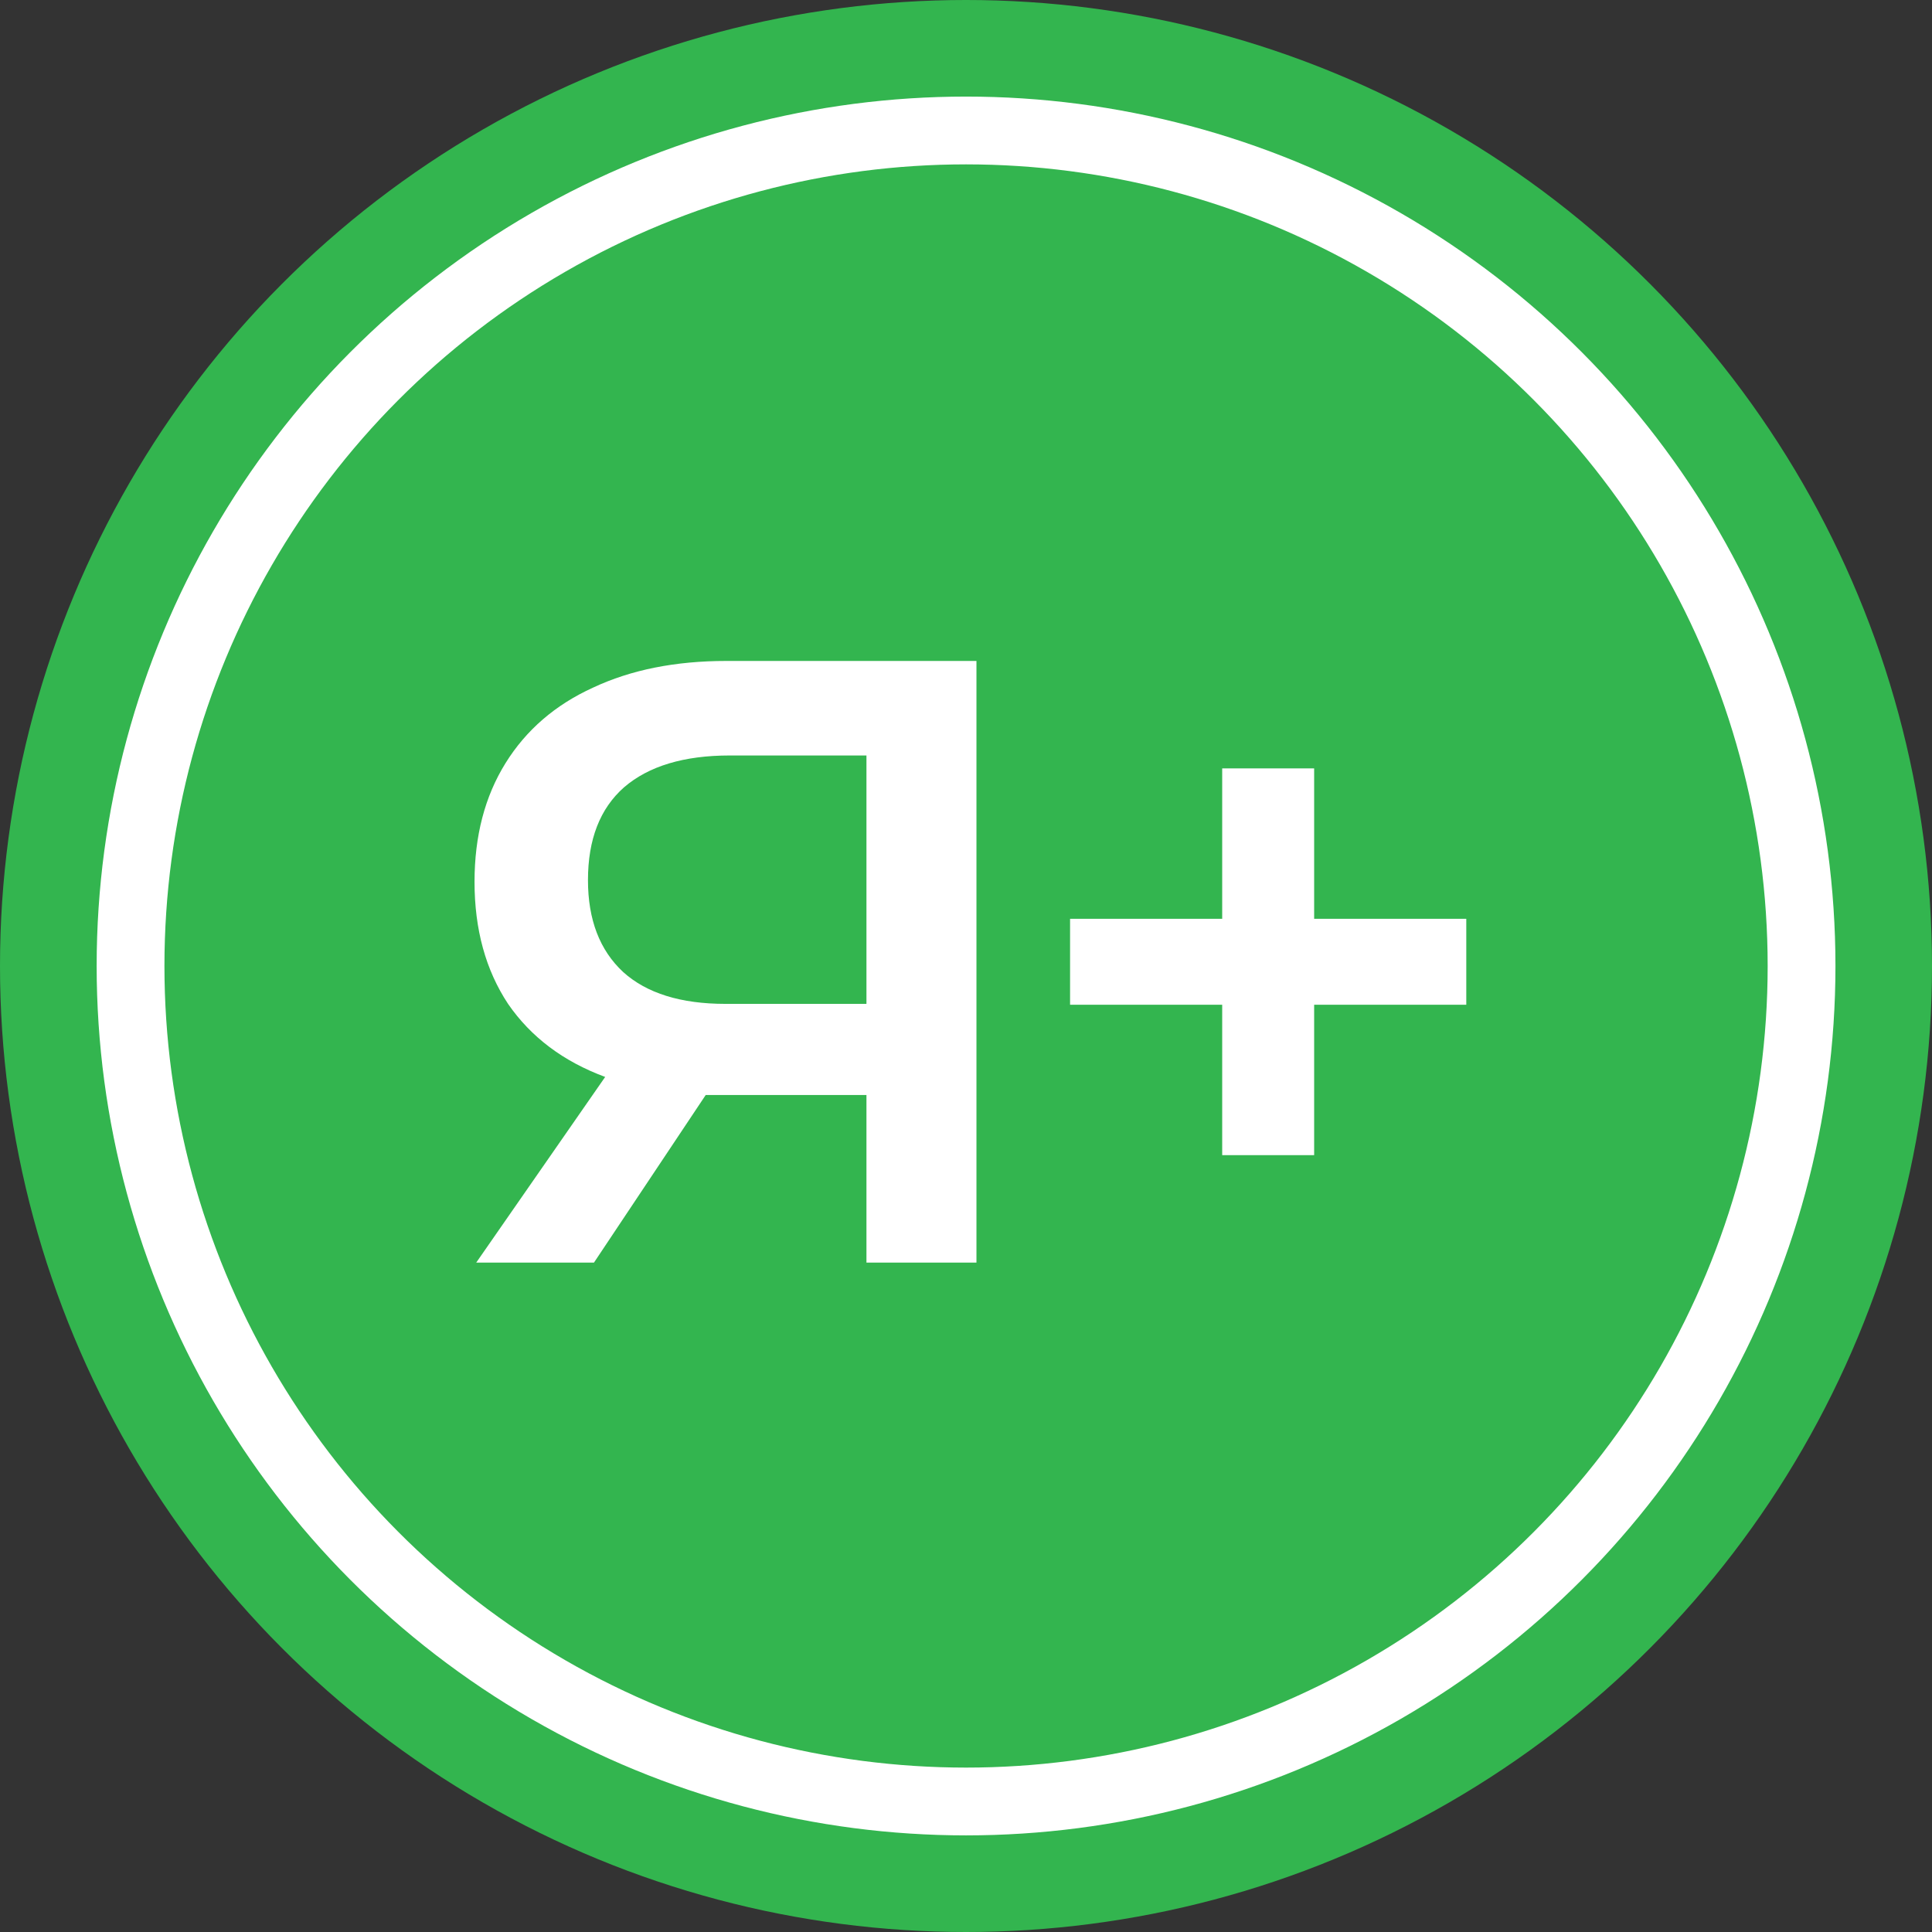
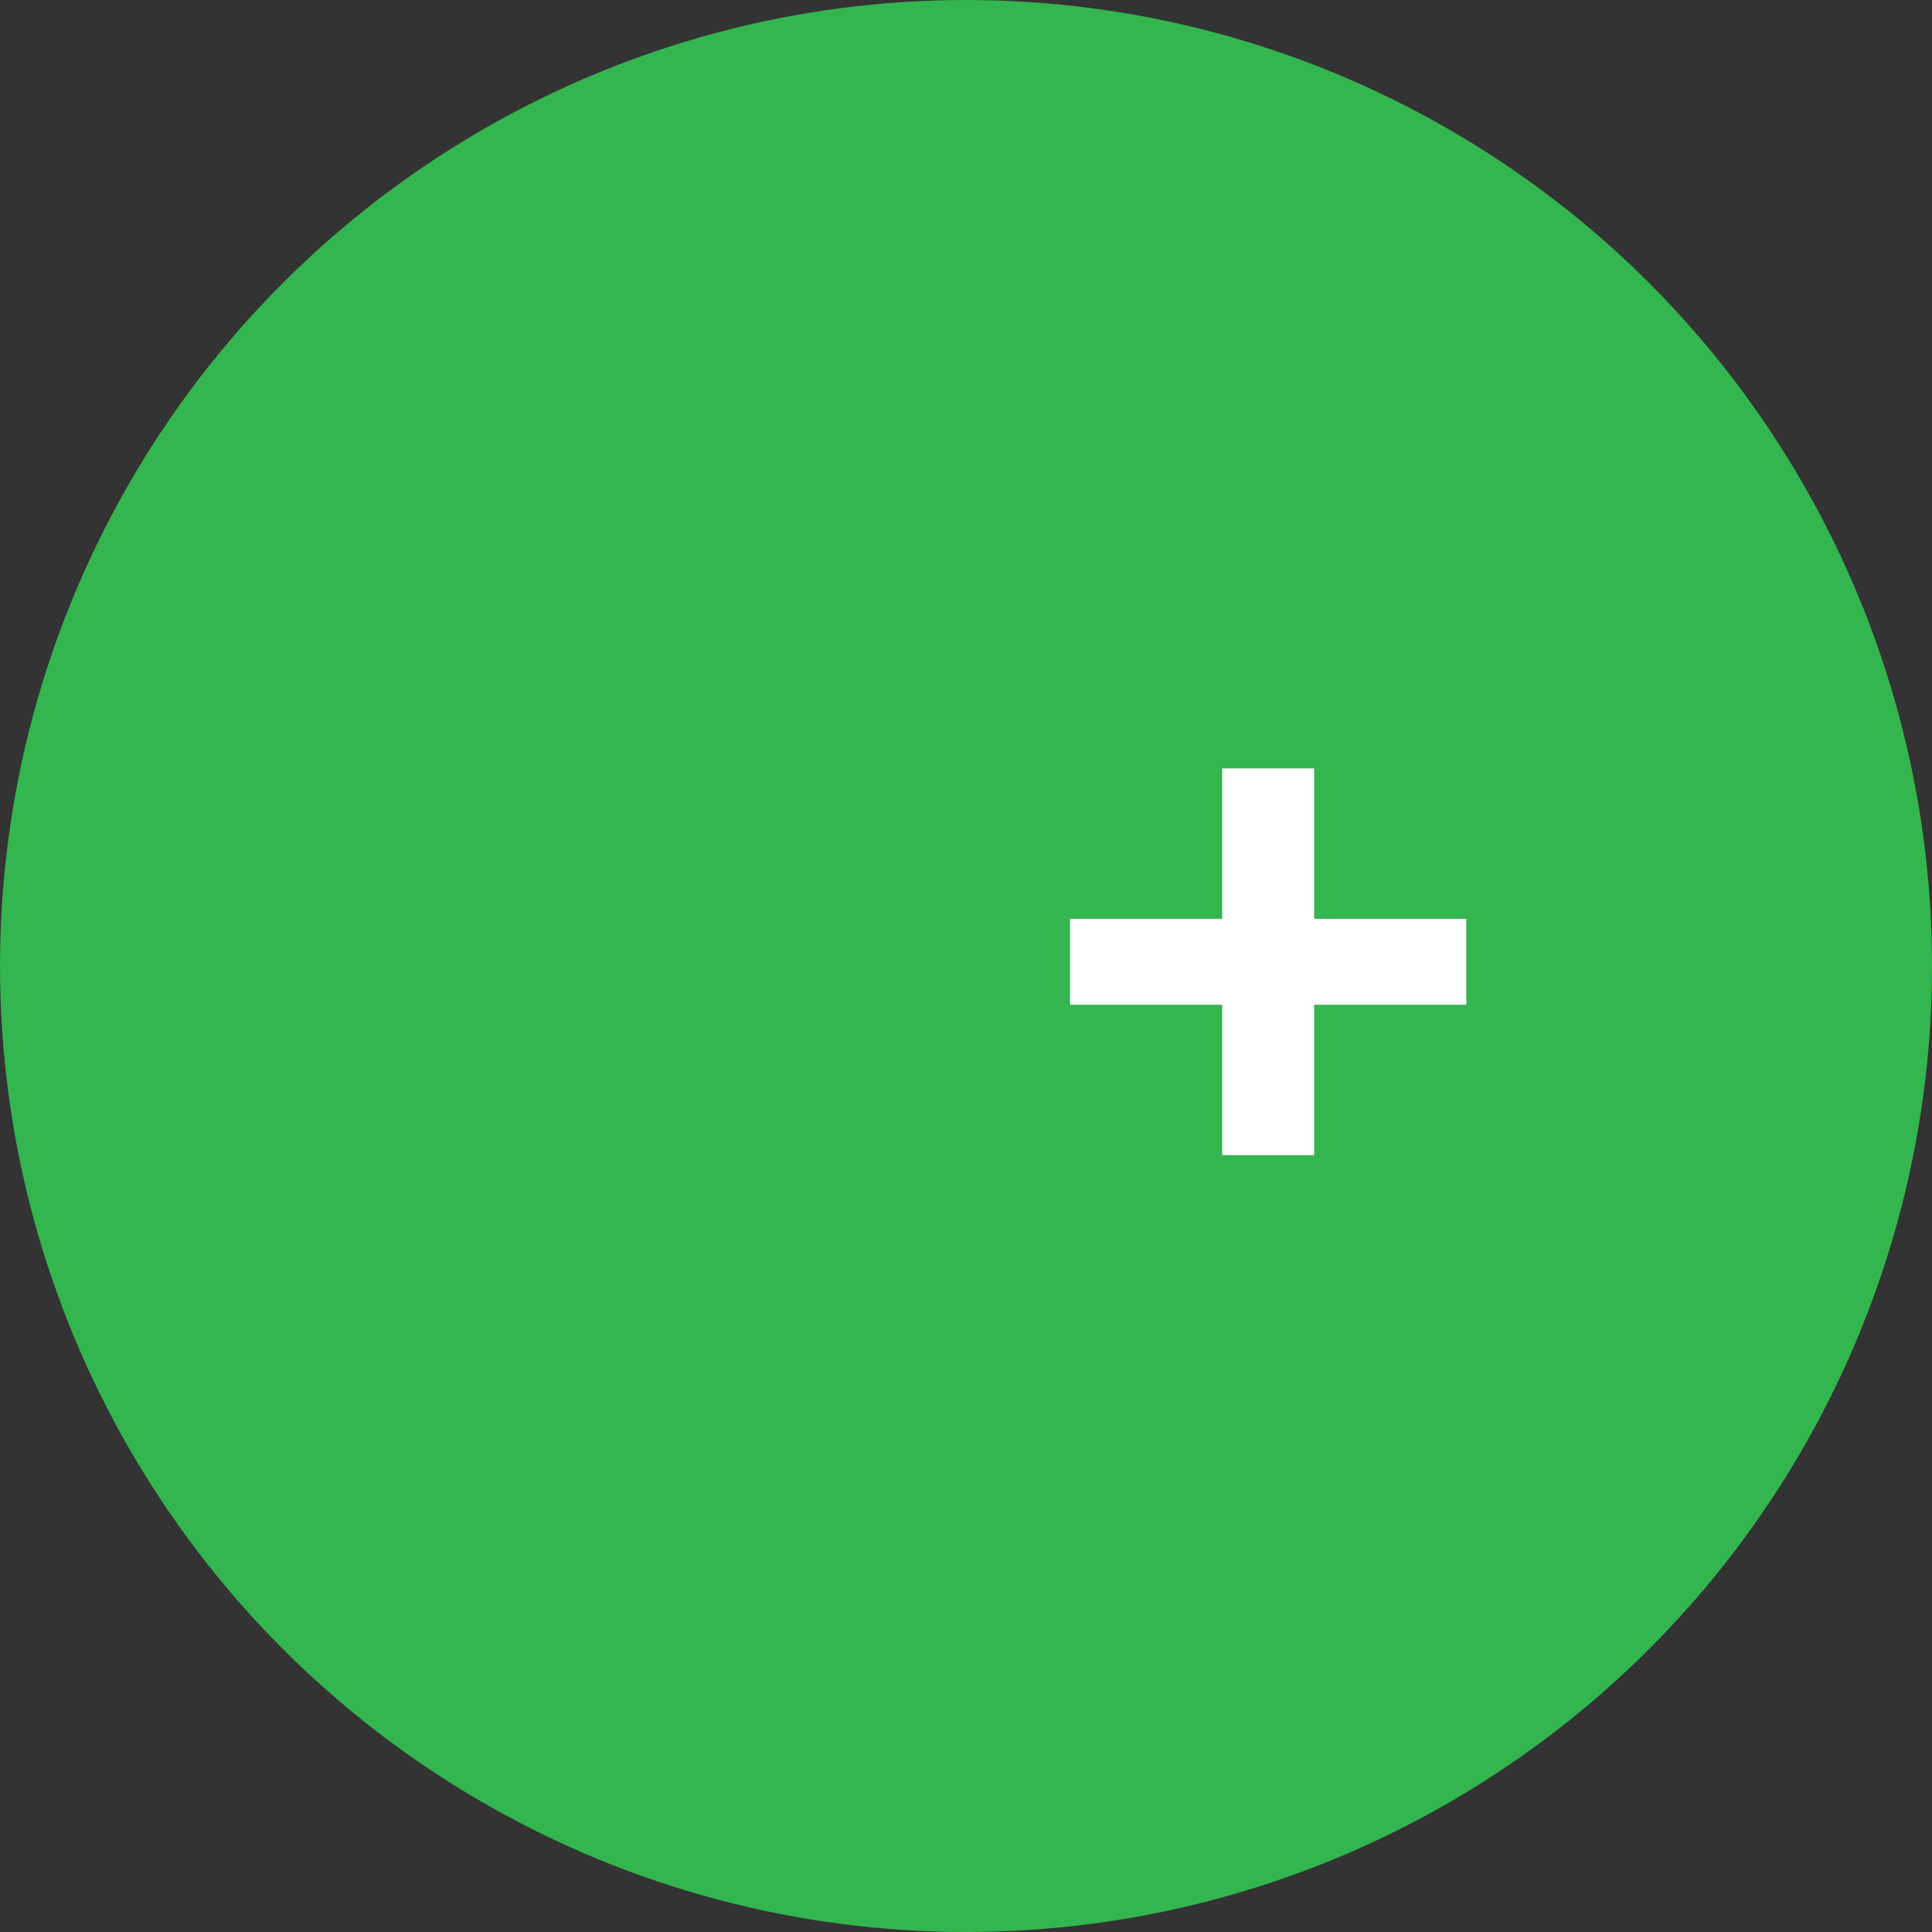
<svg xmlns="http://www.w3.org/2000/svg" width="114" height="114" viewBox="0 0 114 114" fill="none">
  <rect x="0" y="0" width="114" height="114" fill="#333333" stroke="none" />
  <circle cx="57" cy="57" r="57" fill="#33B54F" />
-   <circle cx="57.003" cy="56.999" r="49.3" stroke="white" stroke-width="4" />
  <path d="M86.52 59.286H77.543V68.161H72.117V59.286H63.141V54.215H72.117V45.34H77.543V54.215H86.52V59.286Z" fill="white" />
-   <path d="M57.617 39V74.5H51.126V64.611H42.352H41.642L35.049 74.5H28.101L35.709 63.546C33.24 62.633 31.33 61.196 29.978 59.235C28.659 57.24 28 54.84 28 52.033C28 49.329 28.609 46.996 29.826 45.035C31.043 43.074 32.767 41.586 34.998 40.572C37.23 39.524 39.85 39 42.859 39H57.617ZM43.062 44.578C40.357 44.578 38.278 45.204 36.824 46.455C35.404 47.706 34.694 49.532 34.694 51.932C34.694 54.265 35.387 56.074 36.773 57.358C38.16 58.609 40.171 59.235 42.809 59.235H51.126V44.578H43.062Z" fill="white" />
</svg>